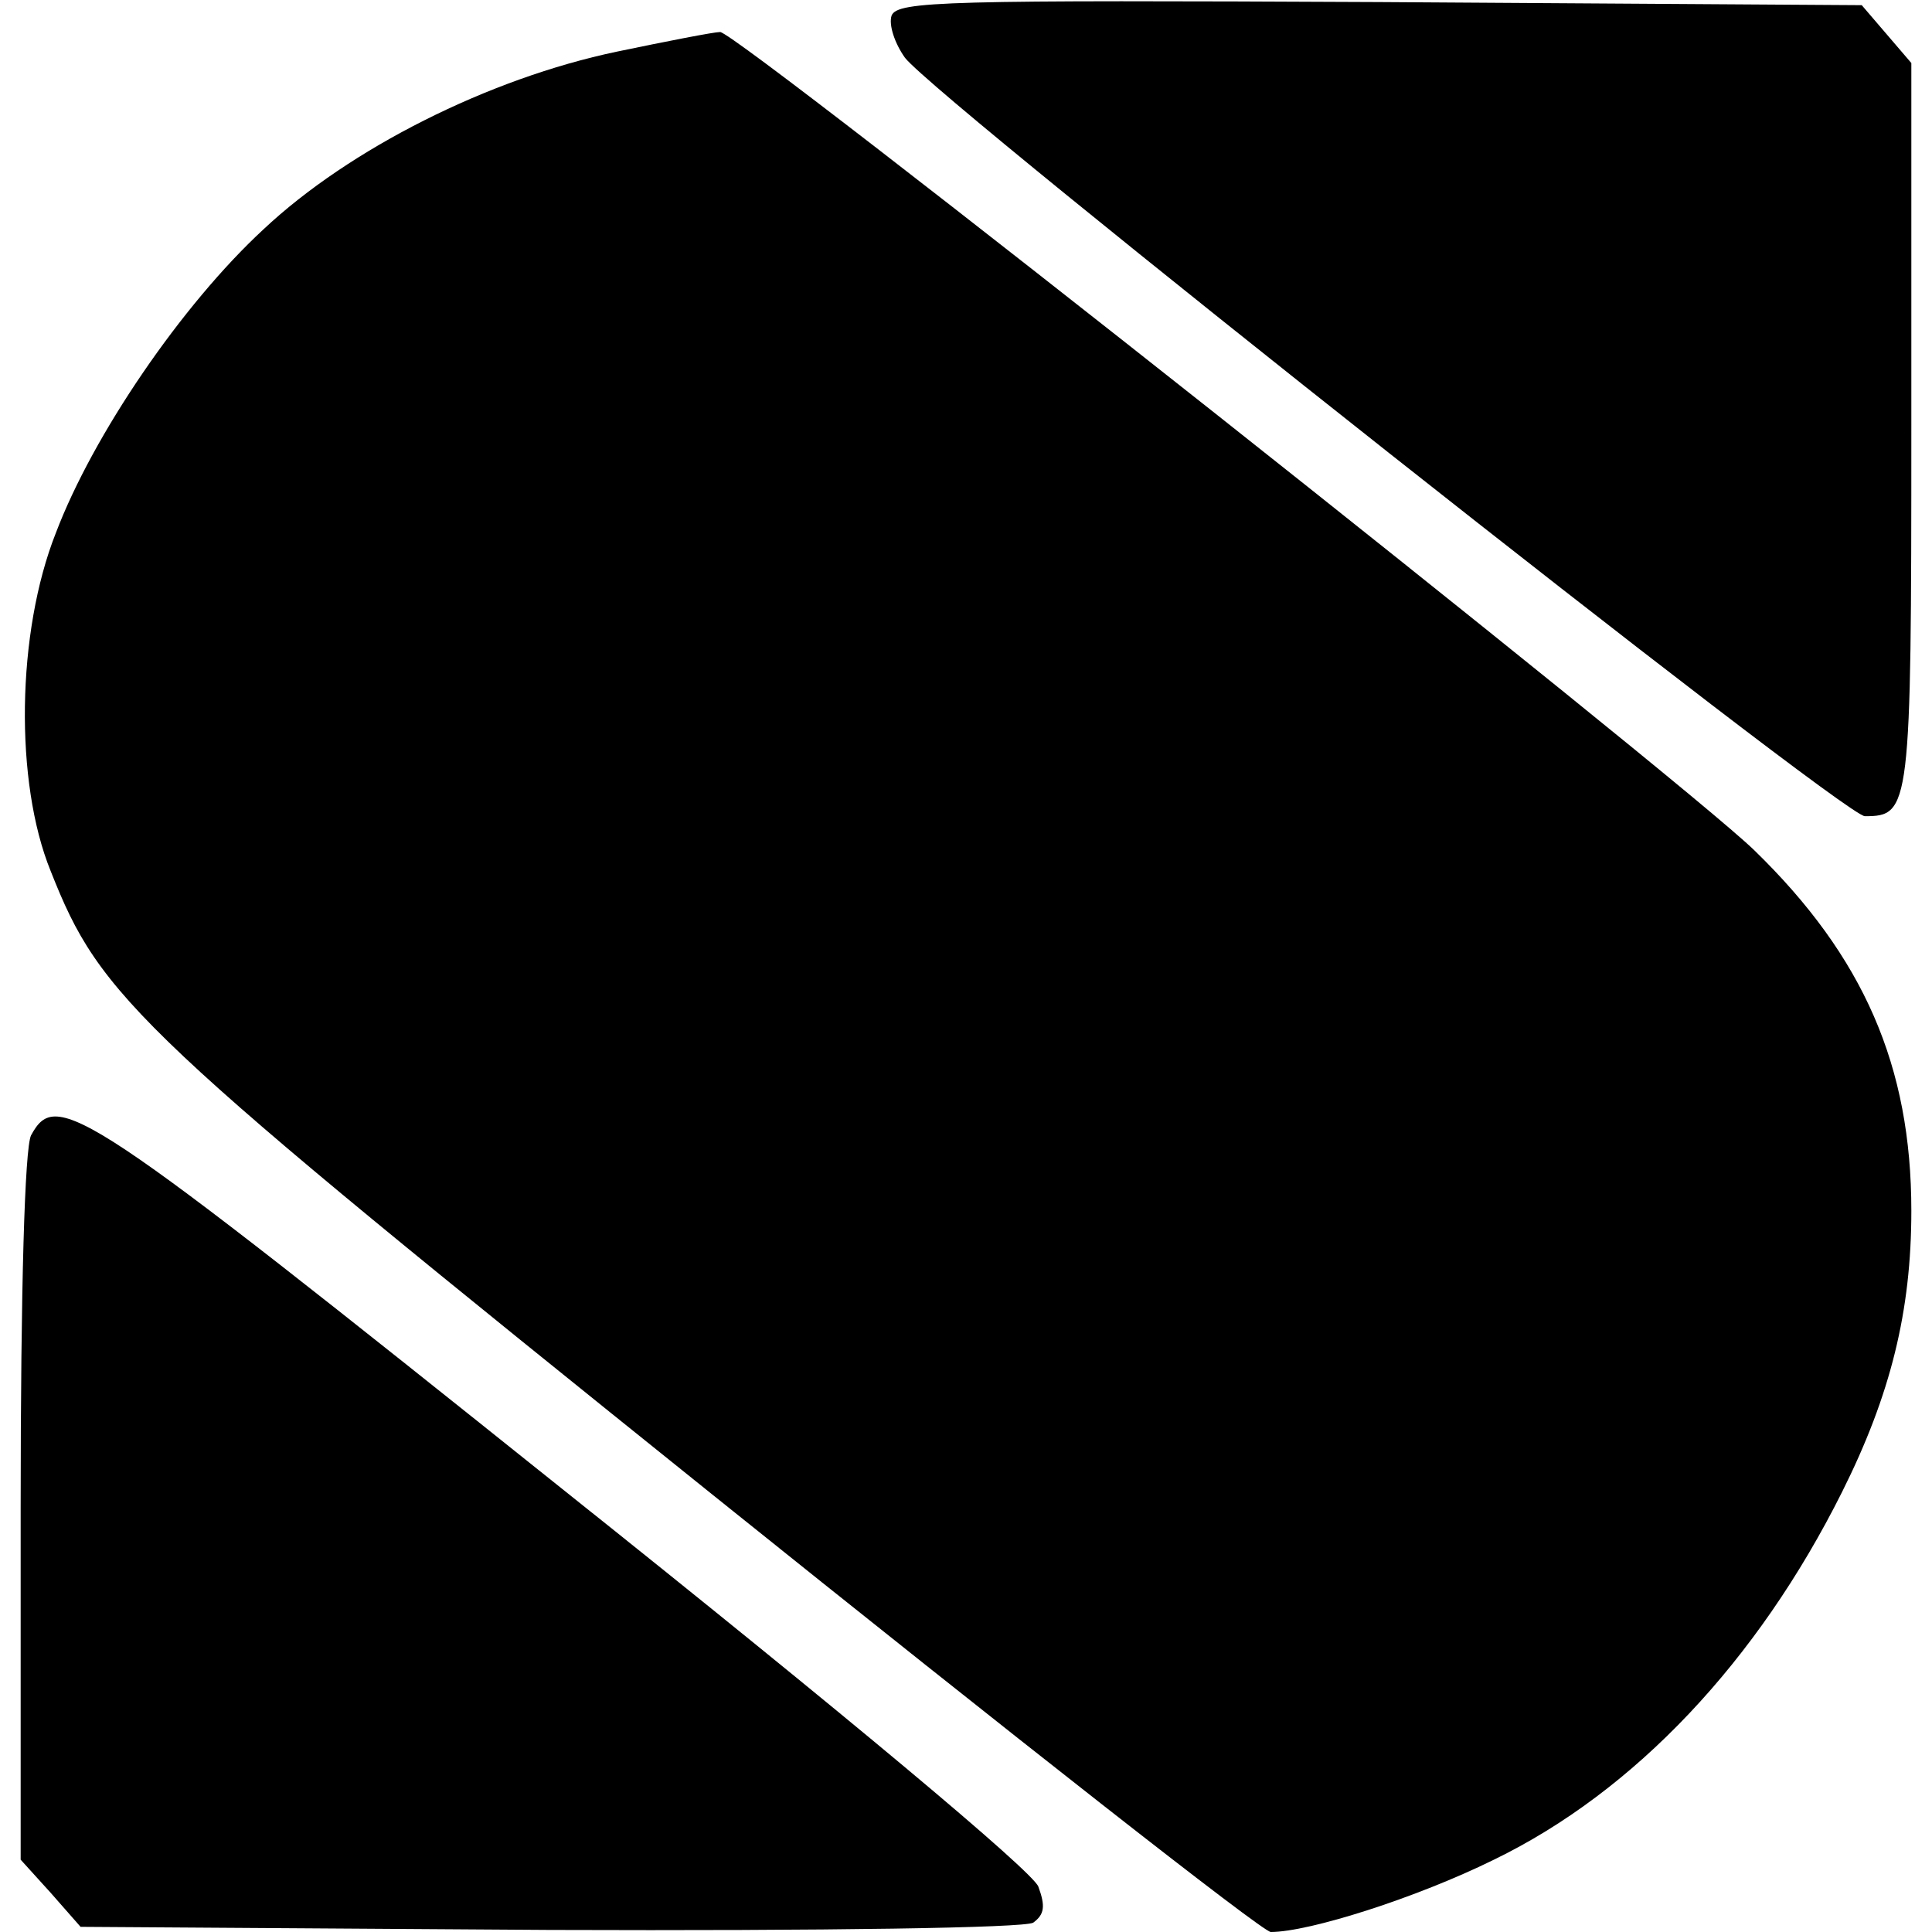
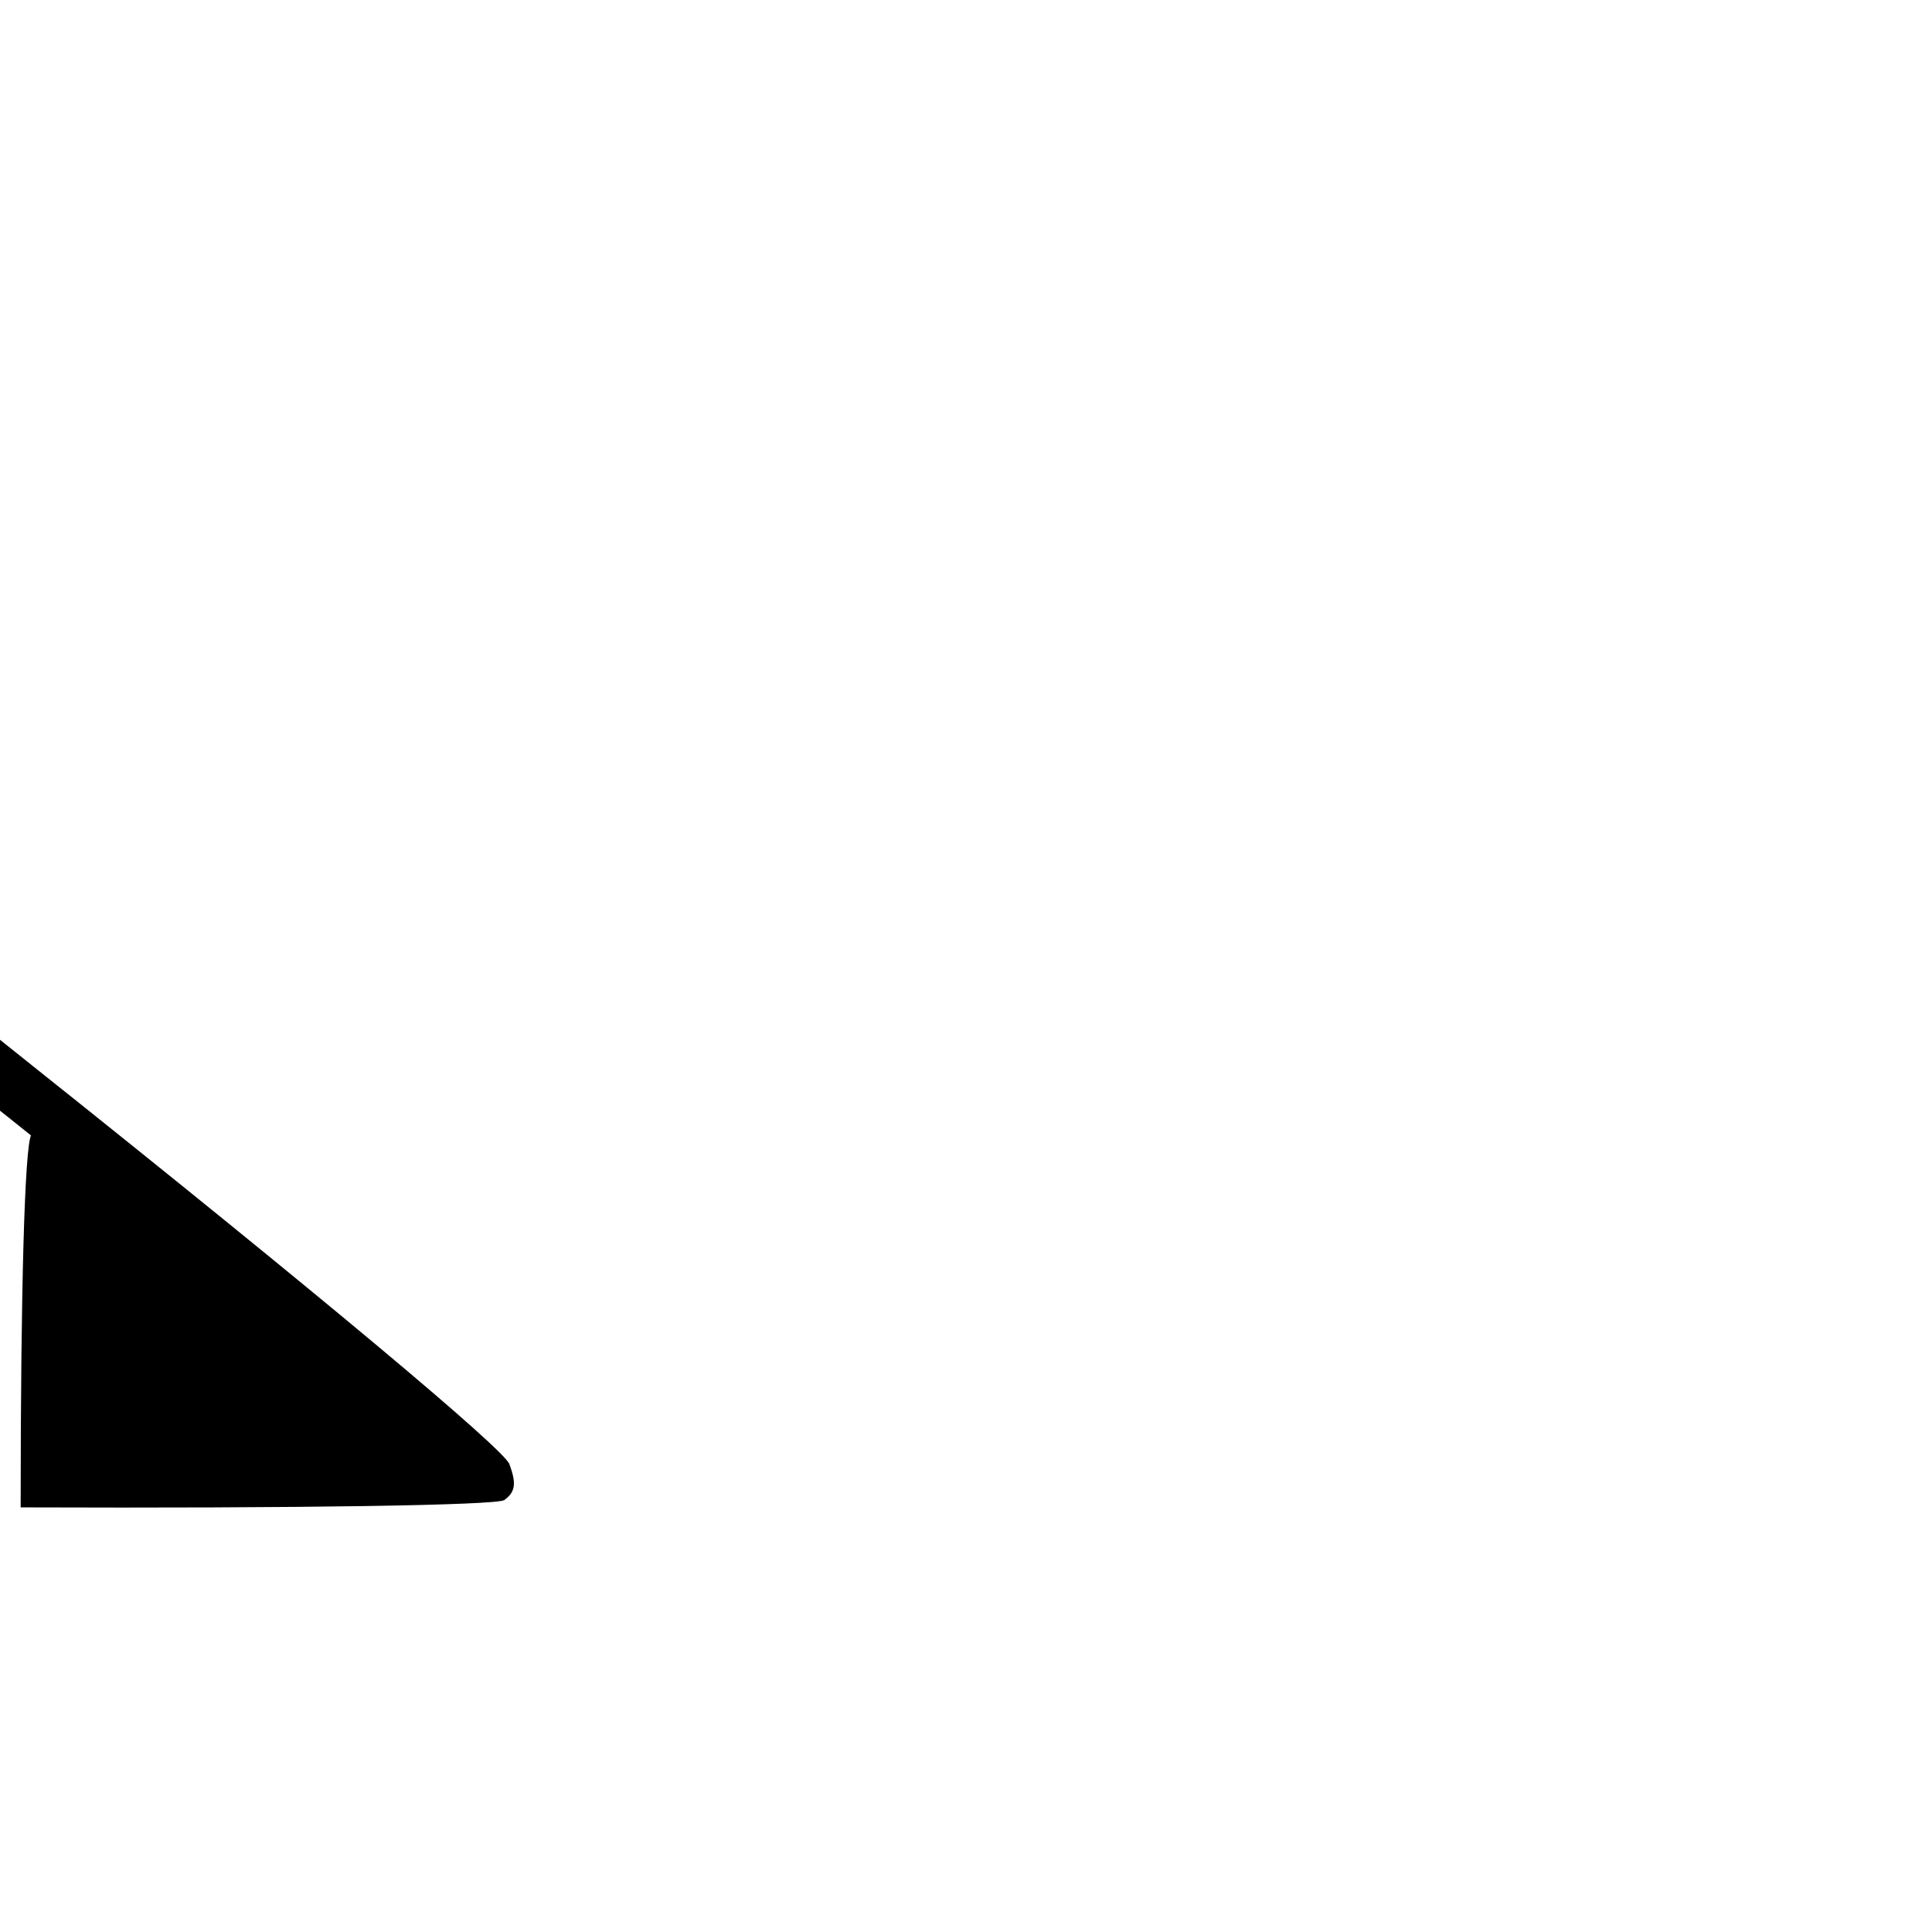
<svg xmlns="http://www.w3.org/2000/svg" version="1.0" width="187pt" height="187pt" viewBox="0 0 187 187" preserveAspectRatio="xMidYMid meet">
  <g transform="translate(0,187) scale(0.1,-0.1)" fill="#000000" stroke="none">
-     <path d="M863 1855 c-3 -9 3 -27 13 -41 35 -44 908 -734 929 -734 44 0 45 7 45 376 l0 353 -24 28 -24 28 -466 3 c-421 2 -467 1 -473 -13z" />
-     <path d="M597 1820 c-124 -26 -259 -94 -342 -172 -79 -73 -165 -199 -201 -294 -38 -96 -40 -241 -5 -327 49 -124 81 -154 641 -604 289 -232 532 -423 540 -423 37 0 141 33 216 70 136 66 255 192 337 356 47 94 67 175 67 272 0 140 -46 246 -152 349 -72 70 -985 793 -1001 792 -6 0 -52 -9 -100 -19z" />
-     <path d="M30 771 c-6 -13 -10 -145 -10 -360 l0 -341 29 -32 29 -33 454 -3 c271 -1 459 2 468 7 11 8 12 16 5 35 -6 15 -185 165 -461 385 -465 372 -489 388 -514 342z" />
+     <path d="M30 771 c-6 -13 -10 -145 -10 -360 c271 -1 459 2 468 7 11 8 12 16 5 35 -6 15 -185 165 -461 385 -465 372 -489 388 -514 342z" />
  </g>
</svg>